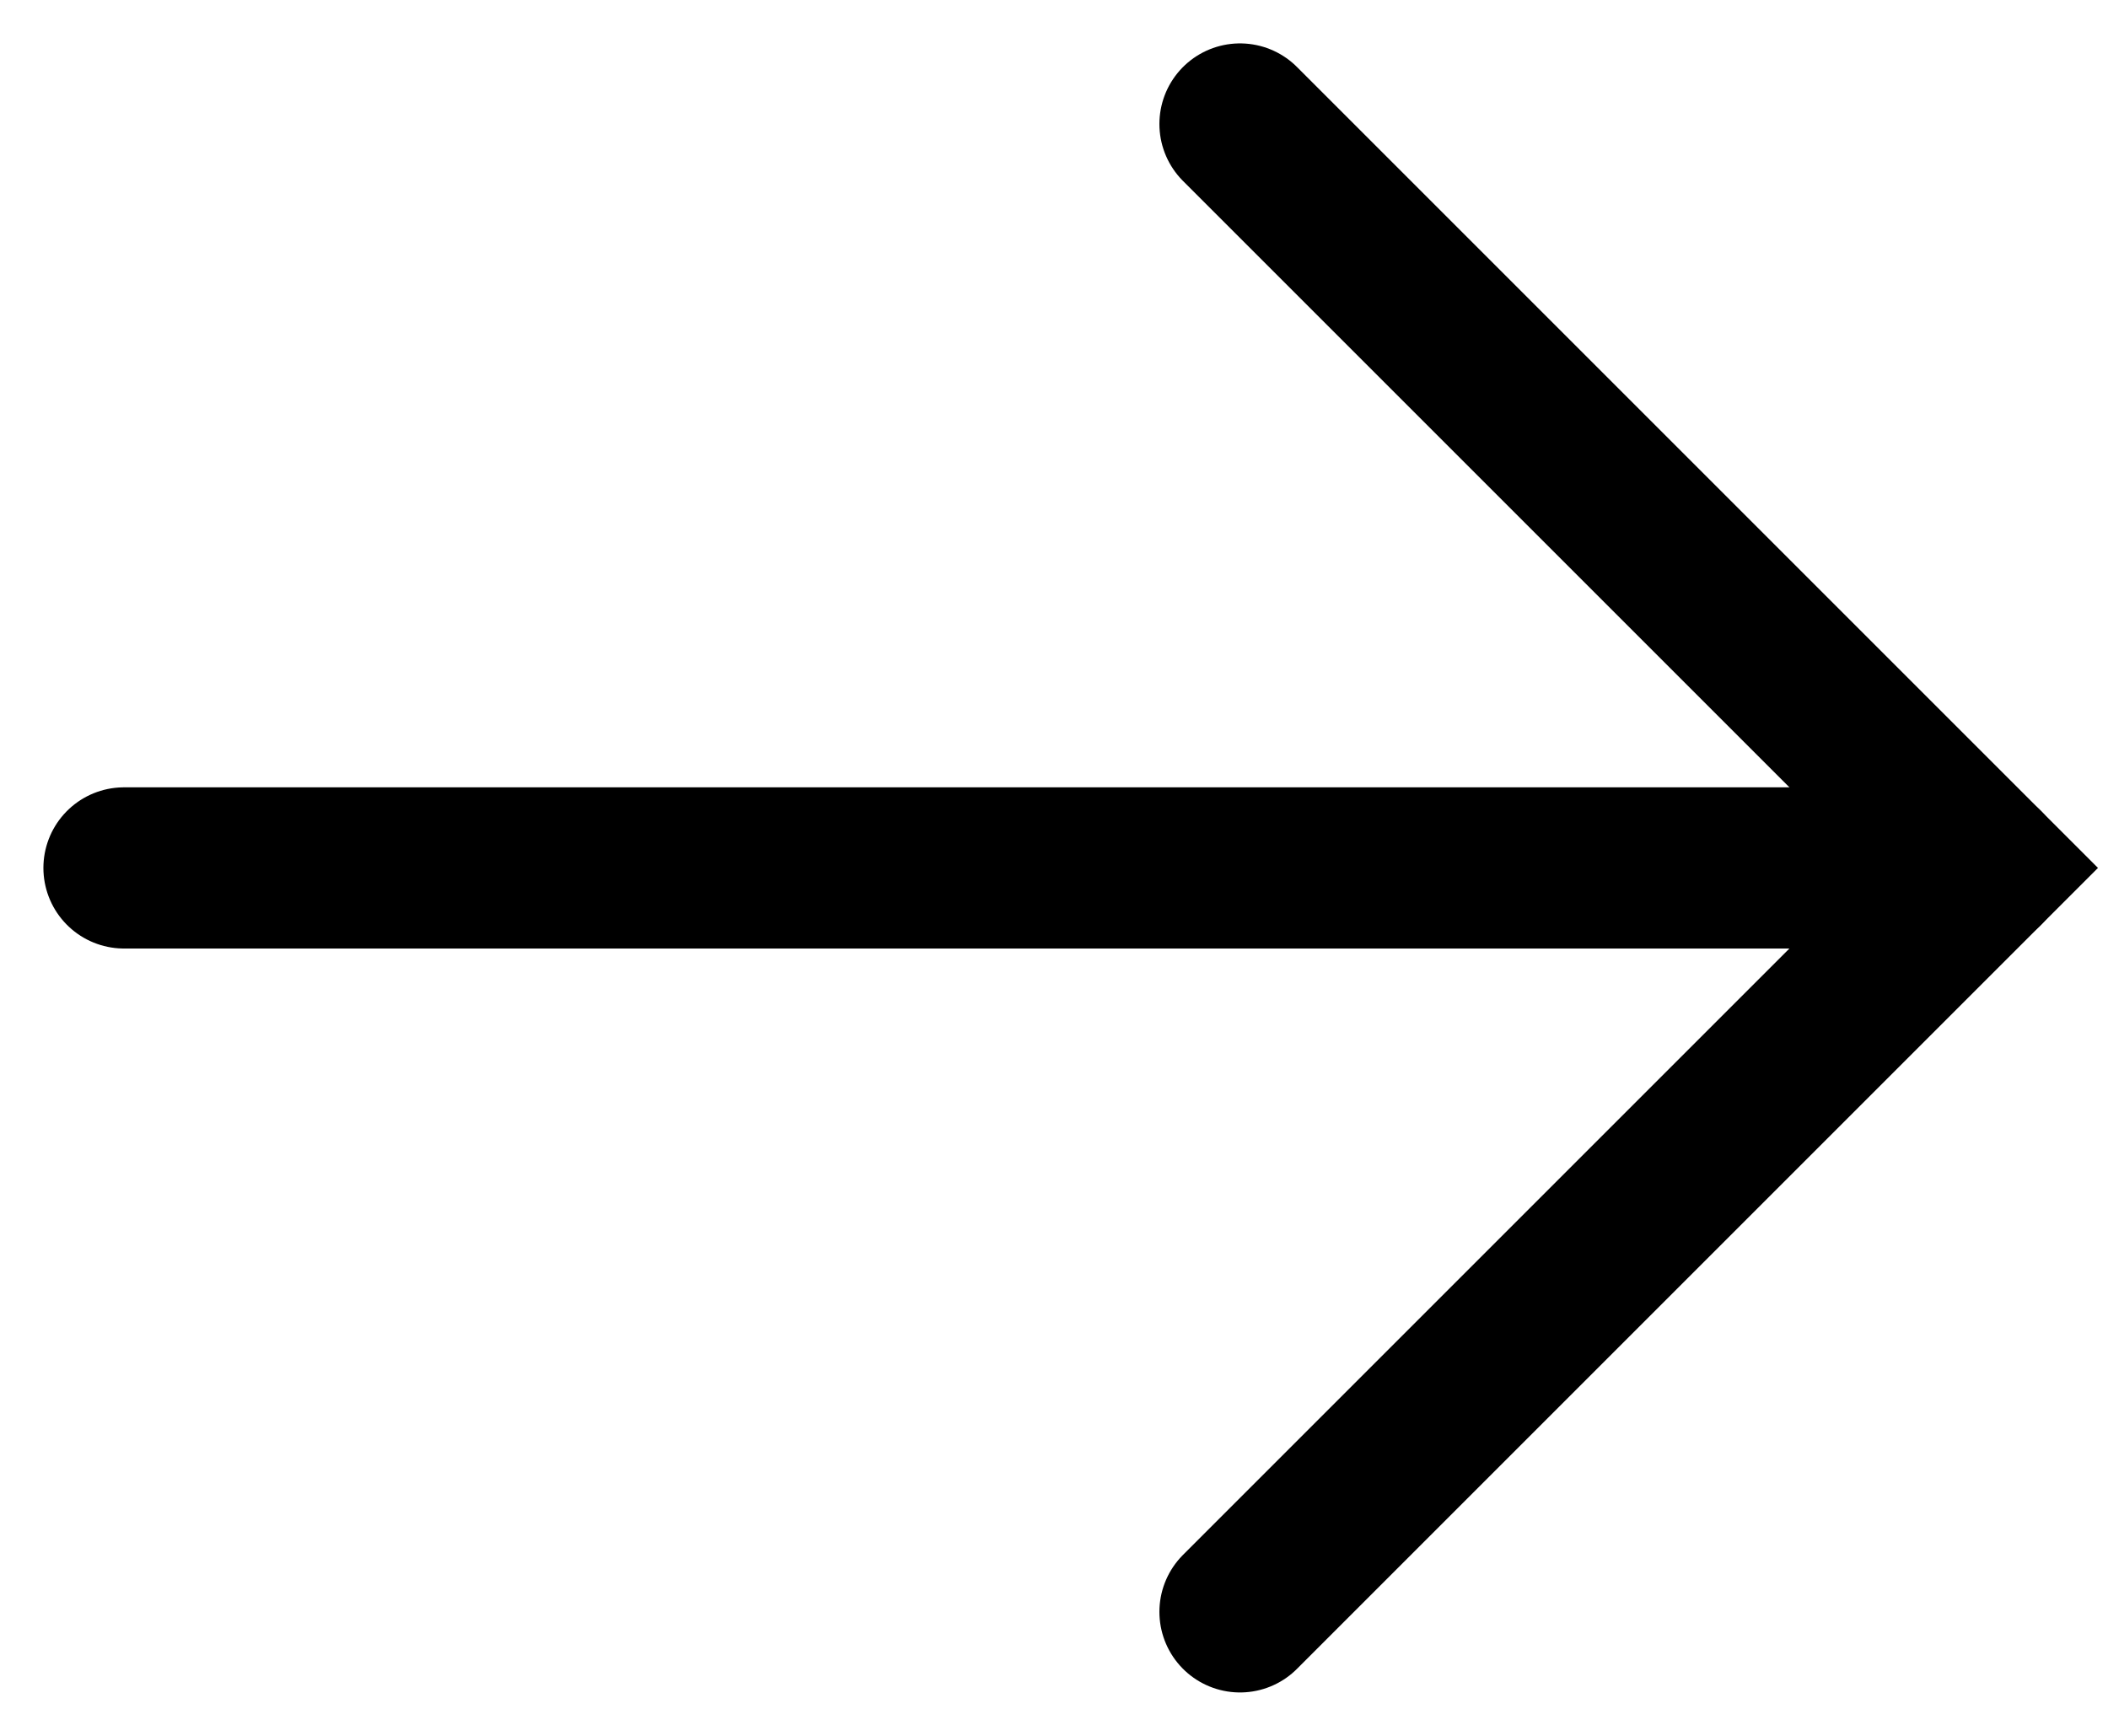
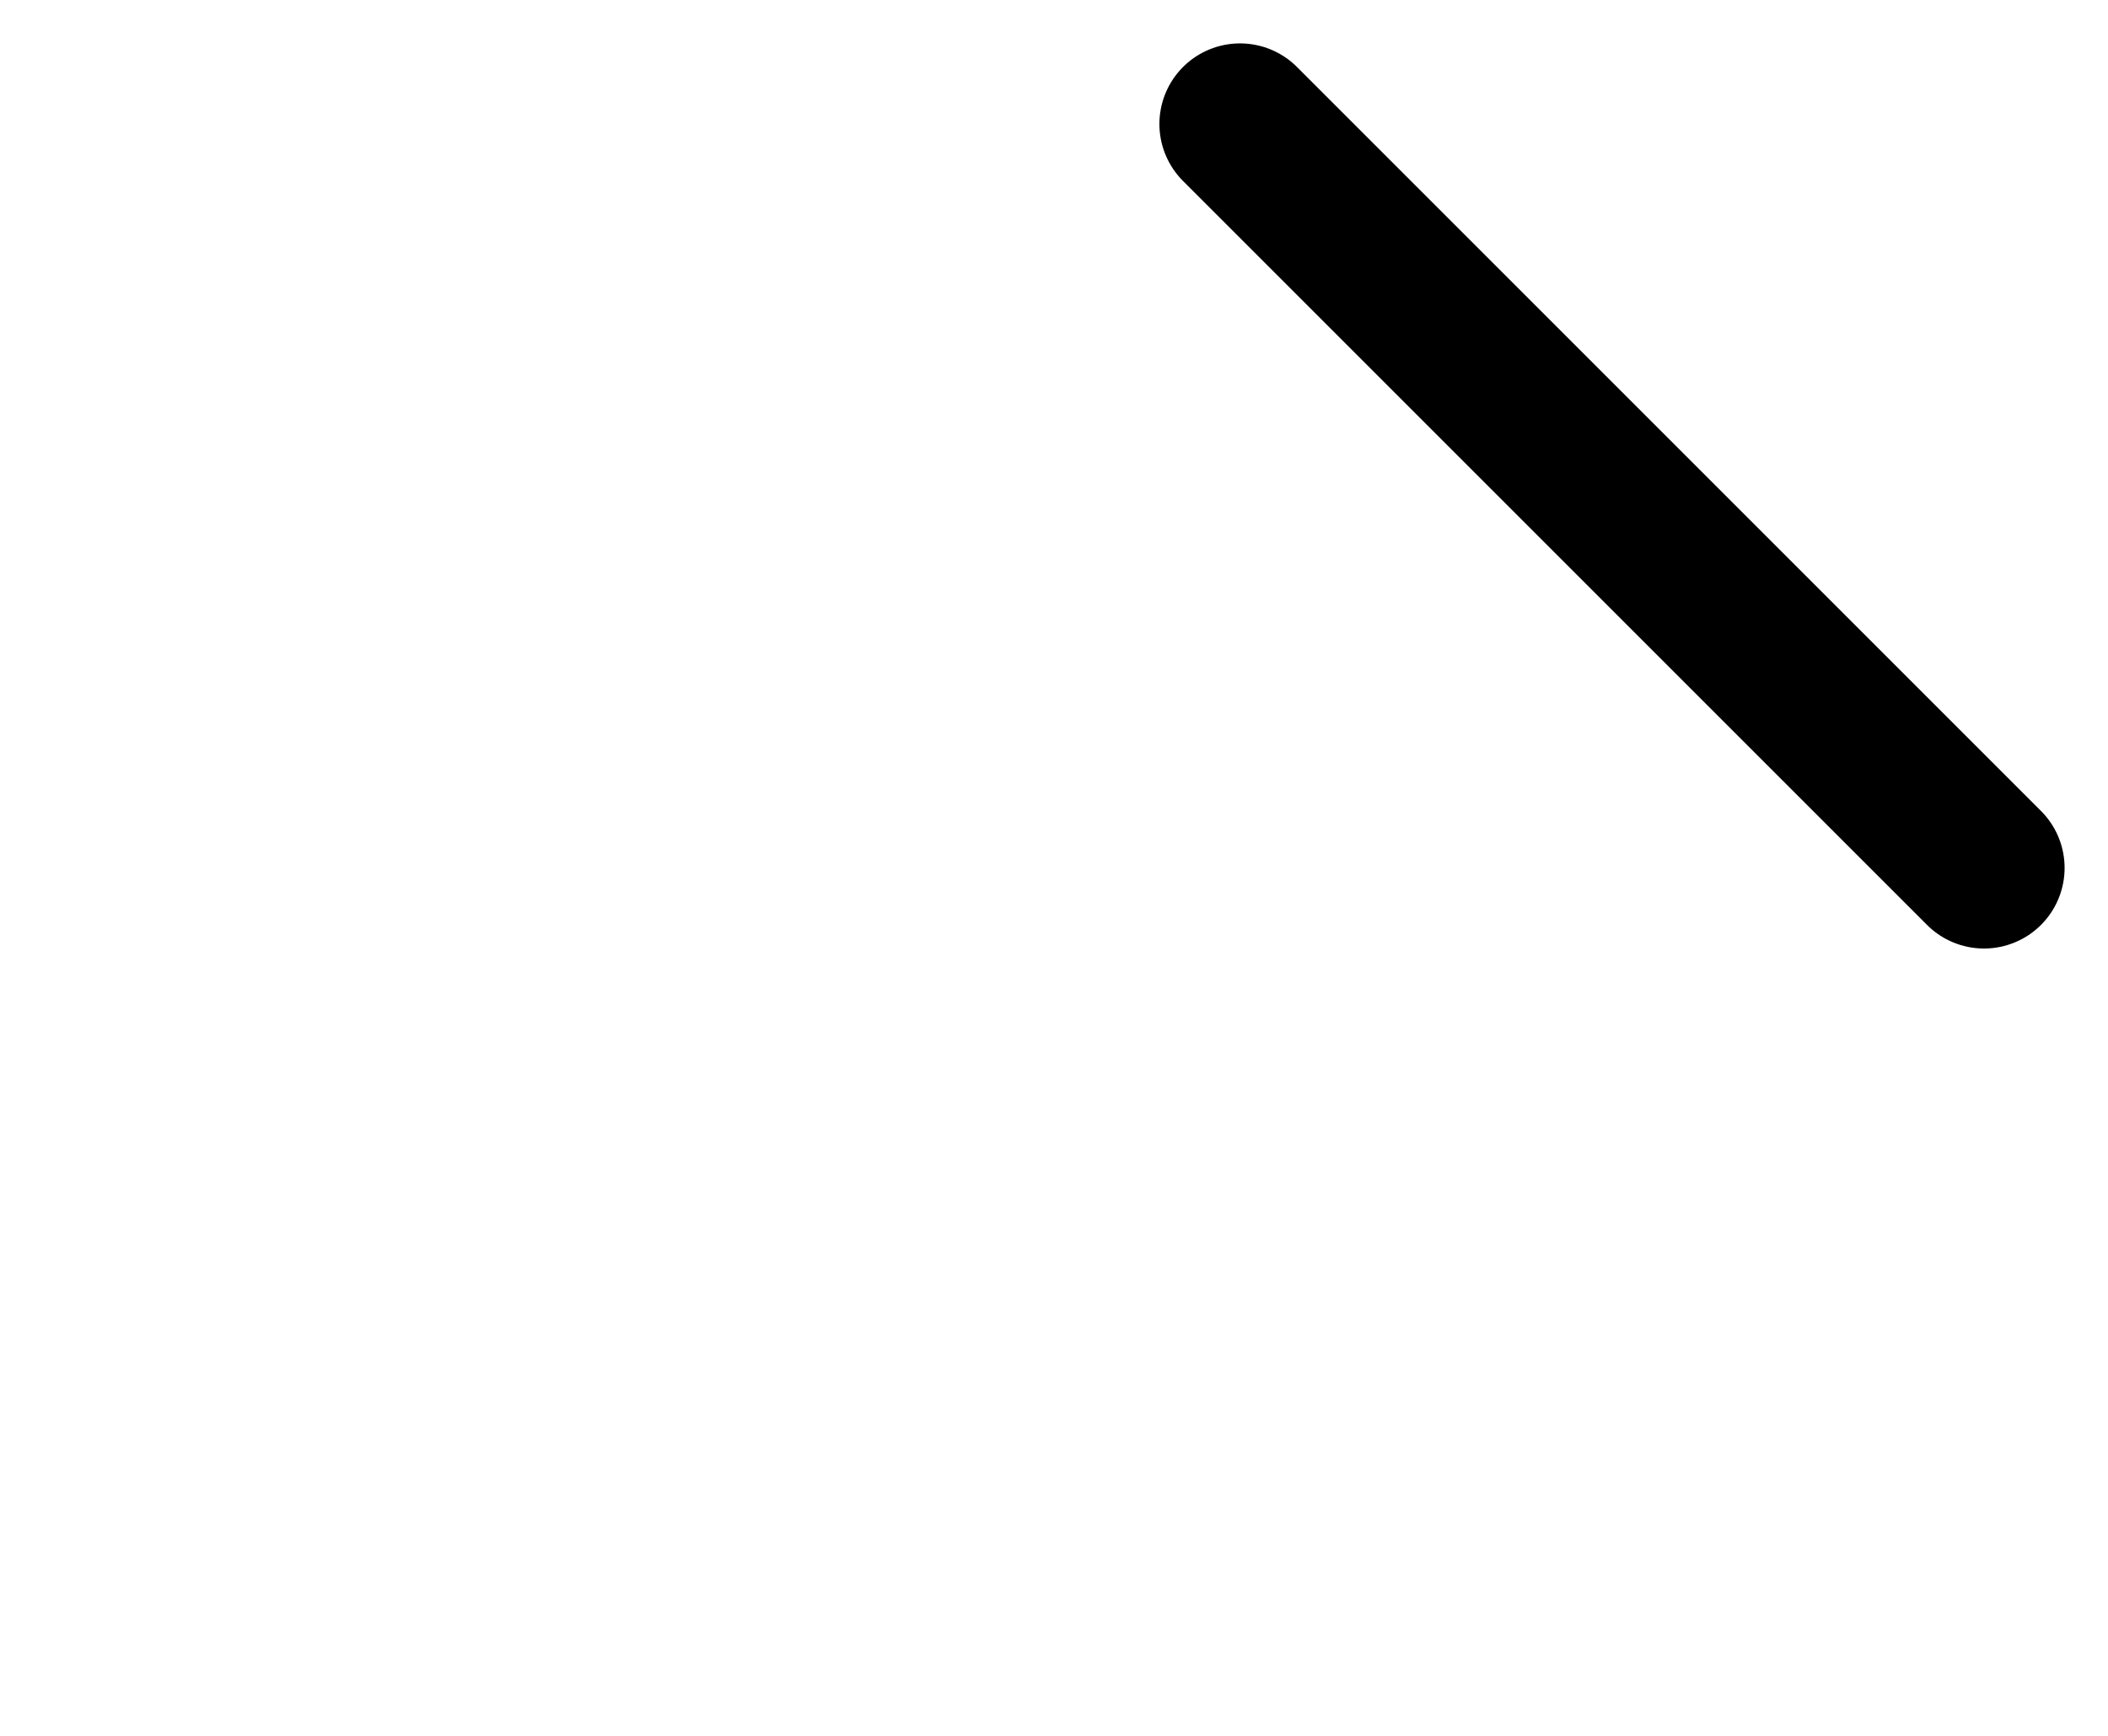
<svg xmlns="http://www.w3.org/2000/svg" width="17" height="14" viewBox="0 0 17 14" fill="none">
-   <path d="M1 7L16 7" stroke="black" stroke-width="1.3" stroke-linecap="round" />
-   <path d="M10 1L16 7L10 13" stroke="black" stroke-width="1.3" stroke-linecap="round" />
+   <path d="M10 1L16 7" stroke="black" stroke-width="1.3" stroke-linecap="round" />
</svg>